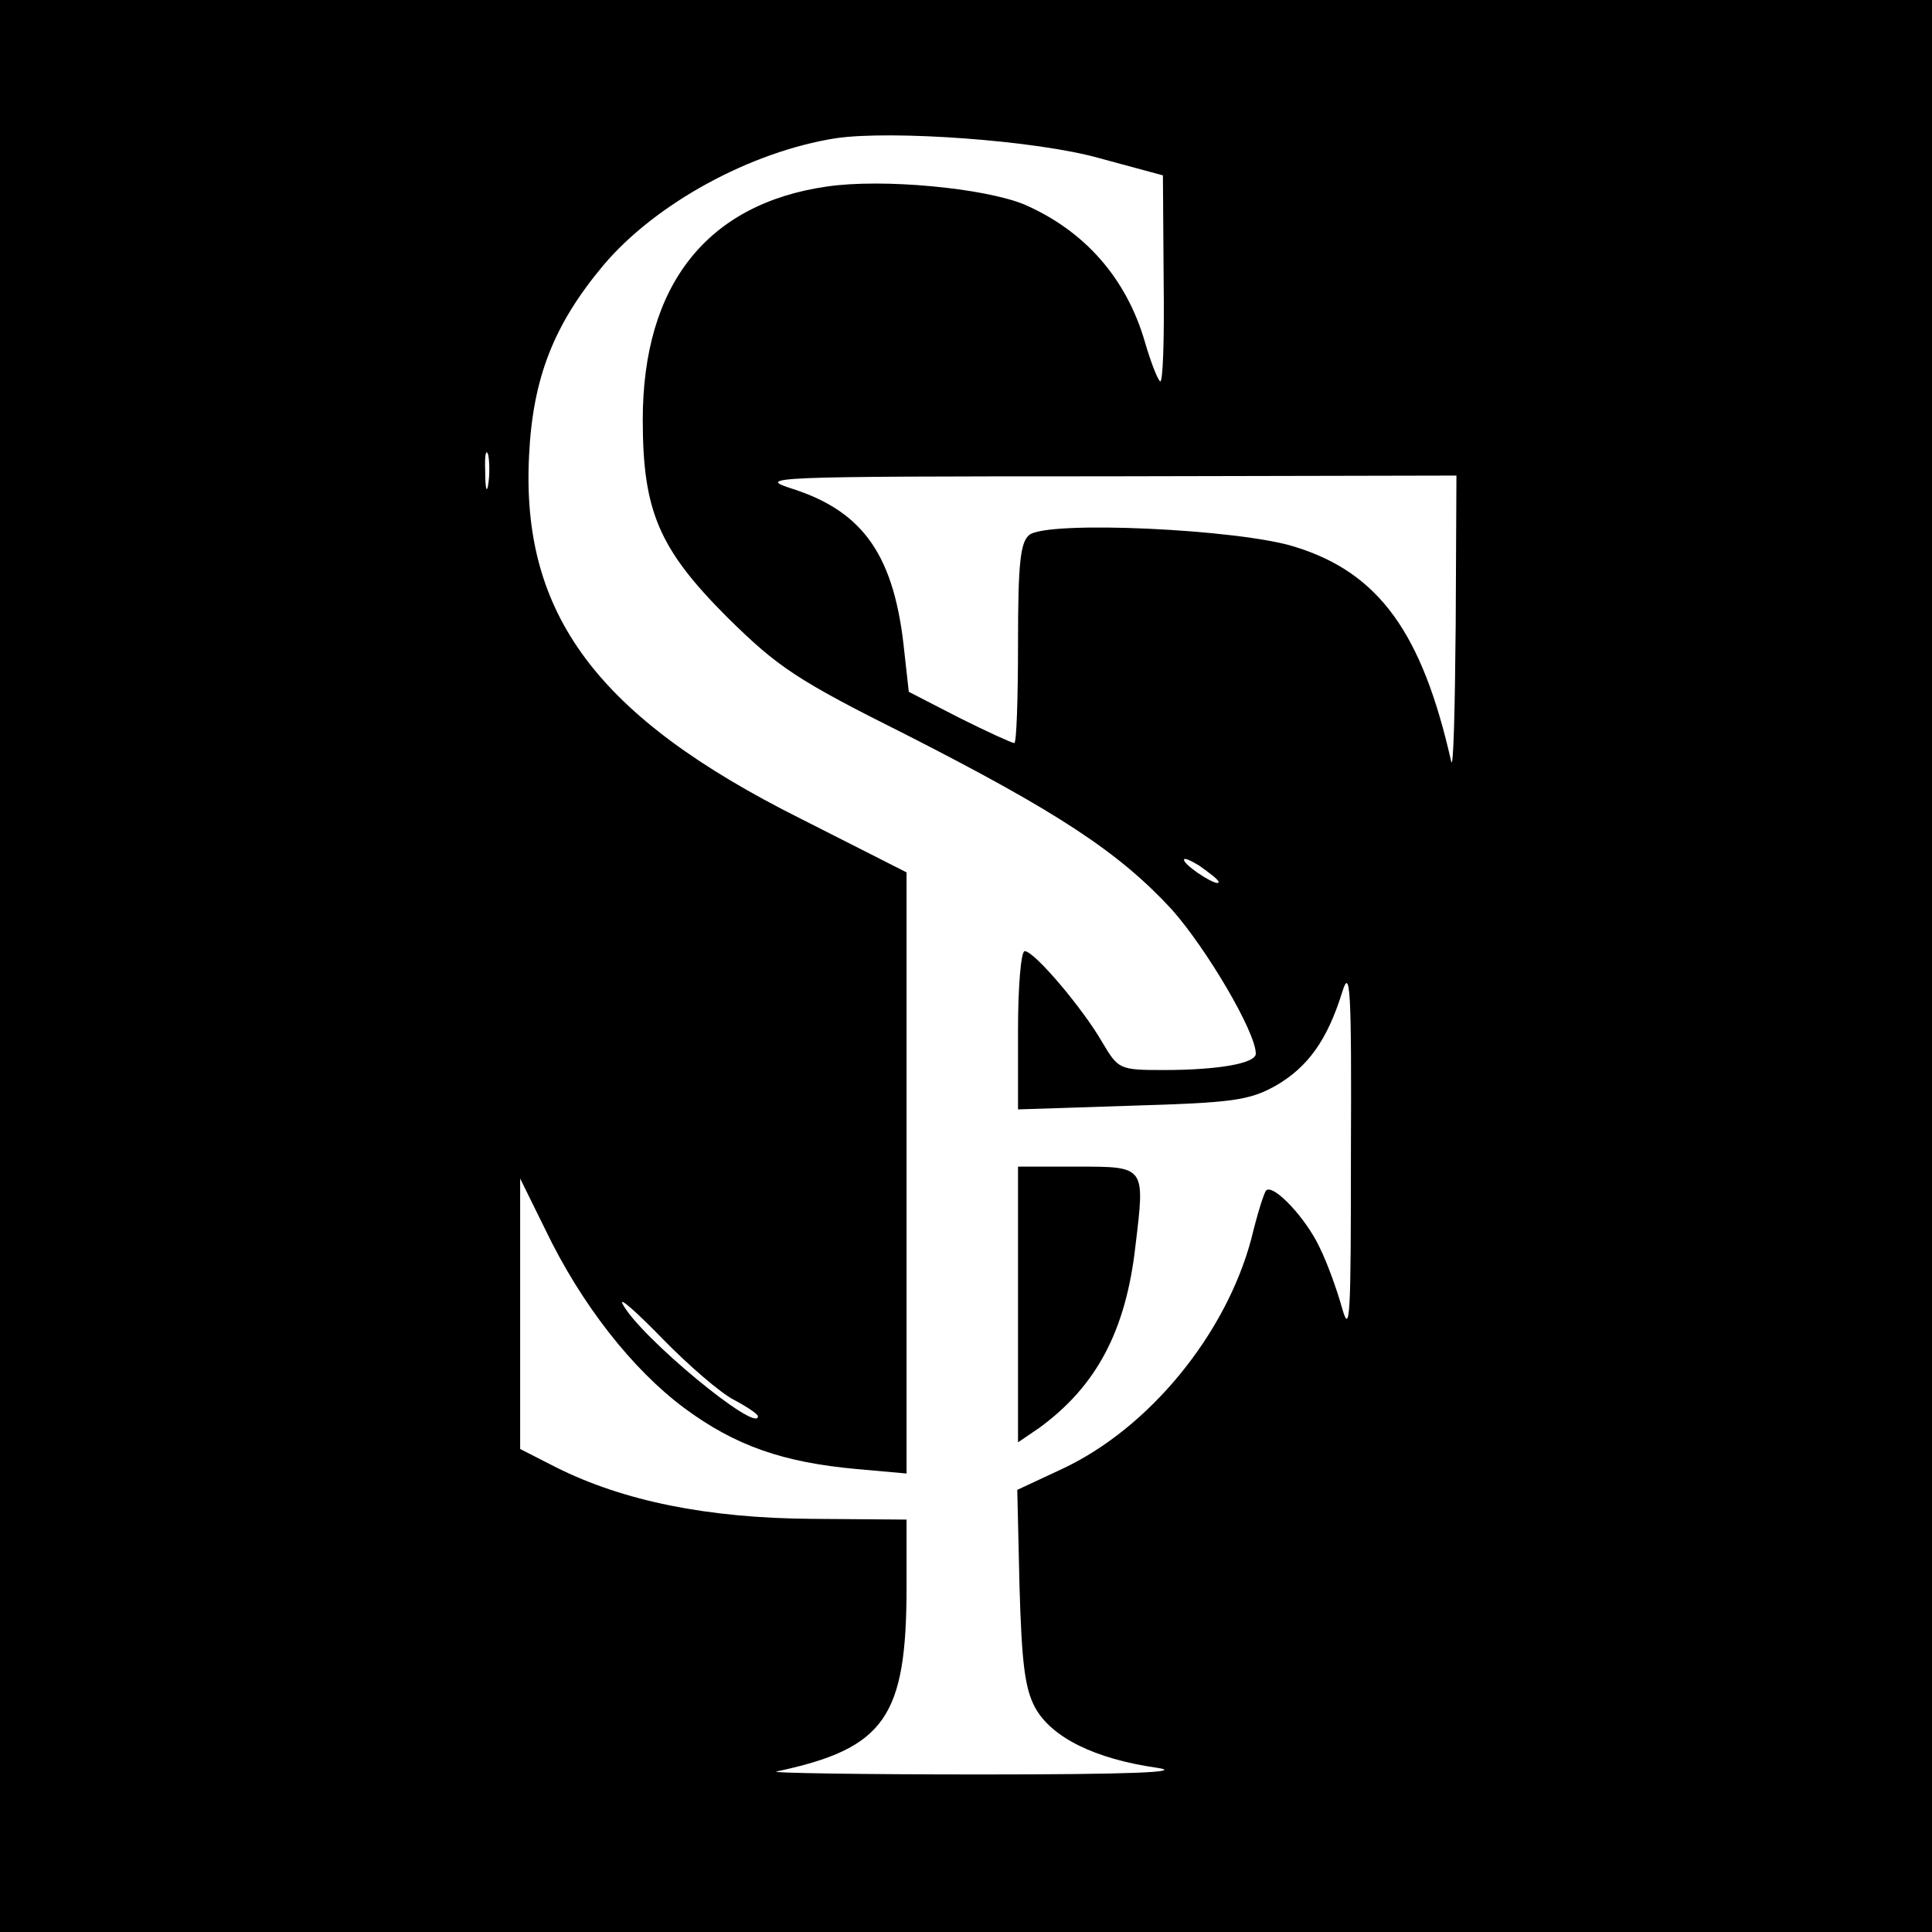
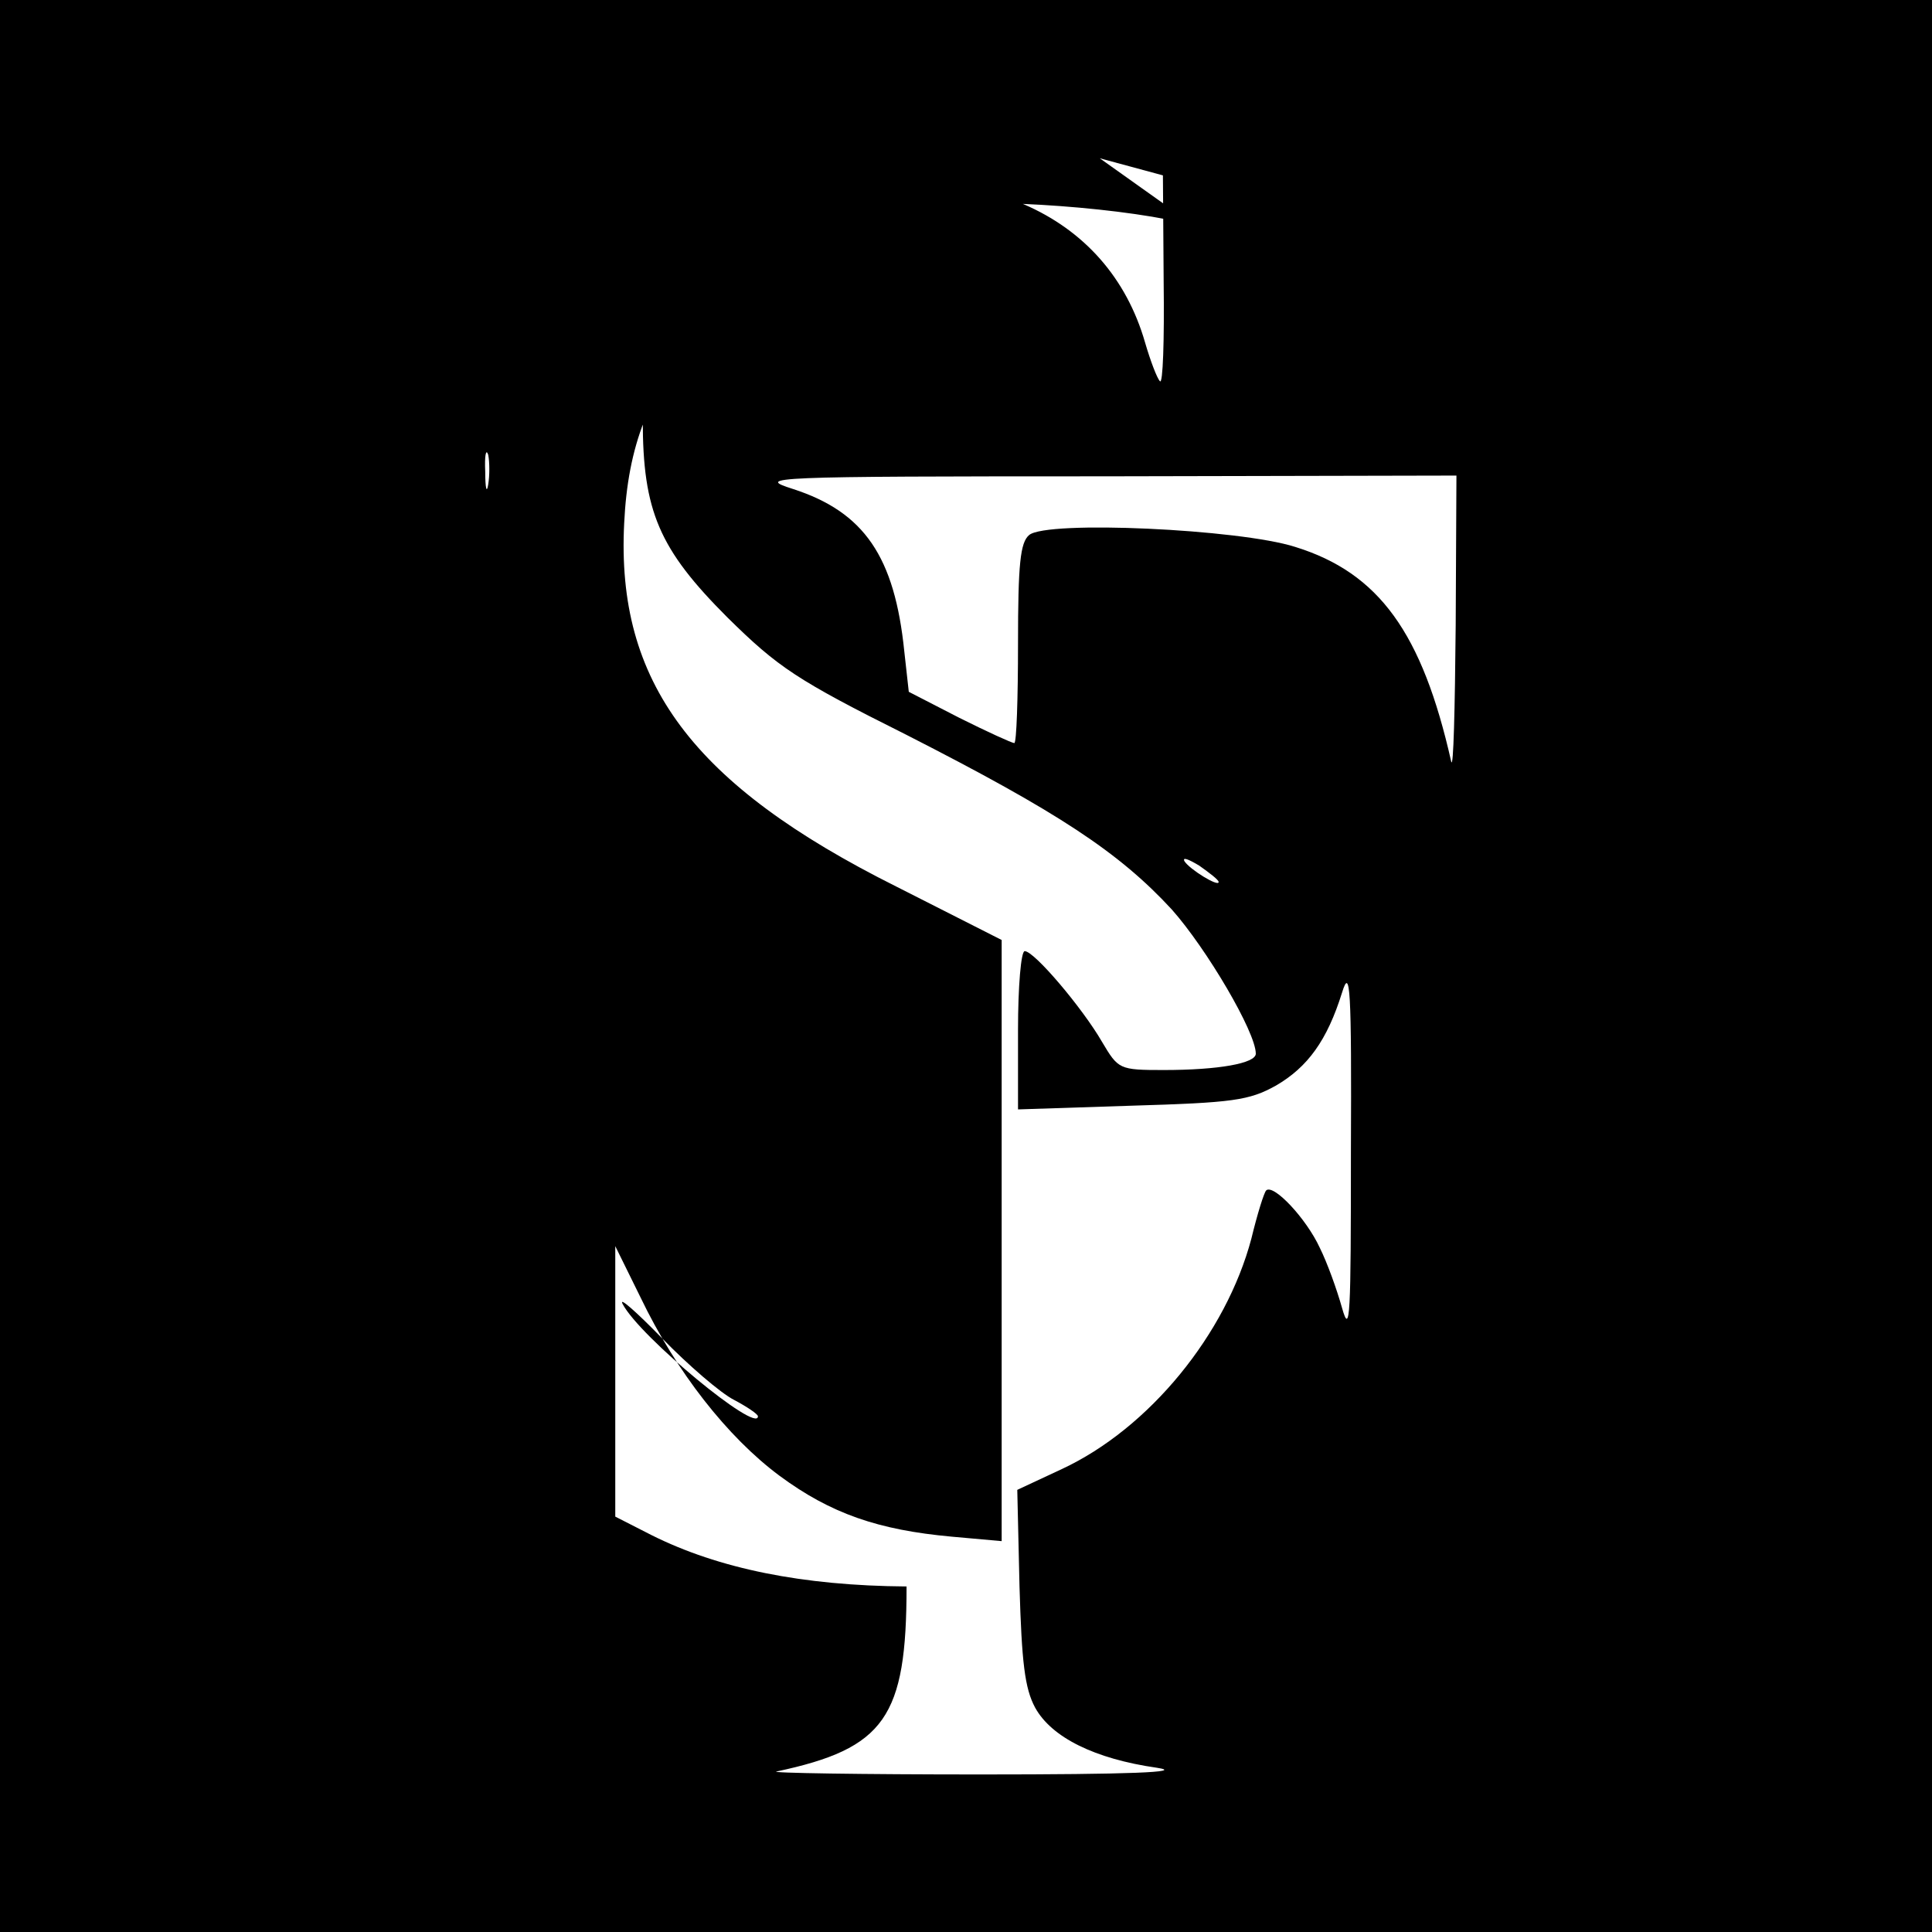
<svg xmlns="http://www.w3.org/2000/svg" version="1.0" width="260pt" height="260pt" viewBox="0 0 260 260" preserveAspectRatio="xMidYMid meet">
  <g transform="translate(0,260) scale(0.1,-0.1)" fill="#000000" stroke="none">
-     <path d="M0 1300 l0 -1300 1300 0 1300 0 0 1300 0 1300 -1300 0 -1300 0 0 -1300z m1480 1087 l85 -23 1 -143 c1 -79 -1 -139 -5 -134 -4 4 -13 28 -20 52 -25 87 -82 151 -163 186 -54 22 -190 35 -265 24 -161 -23 -248 -132 -248 -314 0 -123 22 -174 114 -266 68 -67 93 -84 241 -158 204 -104 286 -158 357 -235 47 -53 113 -165 113 -194 0 -13 -50 -22 -124 -22 -60 0 -61 1 -83 38 -26 45 -91 122 -104 122 -5 0 -9 -48 -9 -106 l0 -107 153 5 c136 4 158 7 194 27 43 25 69 61 89 125 11 36 13 7 12 -214 0 -221 -1 -249 -12 -210 -7 25 -20 61 -30 81 -18 39 -62 86 -72 77 -3 -3 -12 -32 -20 -65 -34 -128 -137 -255 -255 -310 l-60 -28 3 -130 c3 -102 7 -137 21 -163 22 -40 80 -69 164 -81 39 -6 -37 -9 -237 -9 -162 0 -286 2 -275 4 146 31 175 73 175 249 l0 90 -128 1 c-140 1 -253 24 -343 69 l-49 25 0 182 0 182 34 -69 c48 -100 117 -188 187 -240 69 -51 133 -73 232 -82 l67 -6 0 405 0 404 -142 72 c-274 137 -377 275 -366 489 5 104 33 176 100 256 70 83 198 153 313 171 75 11 271 -3 355 -27z m-823 -439 c-2 -13 -4 -5 -4 17 -1 22 1 32 4 23 2 -10 2 -28 0 -40z m1302 -190 c-1 -112 -3 -194 -6 -183 -39 173 -97 254 -210 289 -75 24 -334 36 -358 16 -12 -10 -15 -39 -15 -146 0 -74 -2 -134 -5 -134 -3 0 -36 15 -74 34 l-68 35 -6 54 c-13 128 -54 188 -150 219 -50 16 -37 17 421 17 l472 1 -1 -202z m-319 -345 c0 -7 -39 17 -46 28 -3 6 5 3 20 -6 14 -10 26 -19 26 -22z m-652 -697 c17 -9 32 -19 32 -22 0 -24 -159 107 -182 151 -6 11 18 -10 53 -46 35 -36 79 -74 97 -83z" />
-     <path d="M1370 844 l0 -185 28 19 c77 56 117 130 130 245 13 108 14 107 -79 107 l-79 0 0 -186z" />
+     <path d="M0 1300 l0 -1300 1300 0 1300 0 0 1300 0 1300 -1300 0 -1300 0 0 -1300z m1480 1087 l85 -23 1 -143 c1 -79 -1 -139 -5 -134 -4 4 -13 28 -20 52 -25 87 -82 151 -163 186 -54 22 -190 35 -265 24 -161 -23 -248 -132 -248 -314 0 -123 22 -174 114 -266 68 -67 93 -84 241 -158 204 -104 286 -158 357 -235 47 -53 113 -165 113 -194 0 -13 -50 -22 -124 -22 -60 0 -61 1 -83 38 -26 45 -91 122 -104 122 -5 0 -9 -48 -9 -106 l0 -107 153 5 c136 4 158 7 194 27 43 25 69 61 89 125 11 36 13 7 12 -214 0 -221 -1 -249 -12 -210 -7 25 -20 61 -30 81 -18 39 -62 86 -72 77 -3 -3 -12 -32 -20 -65 -34 -128 -137 -255 -255 -310 l-60 -28 3 -130 c3 -102 7 -137 21 -163 22 -40 80 -69 164 -81 39 -6 -37 -9 -237 -9 -162 0 -286 2 -275 4 146 31 175 73 175 249 c-140 1 -253 24 -343 69 l-49 25 0 182 0 182 34 -69 c48 -100 117 -188 187 -240 69 -51 133 -73 232 -82 l67 -6 0 405 0 404 -142 72 c-274 137 -377 275 -366 489 5 104 33 176 100 256 70 83 198 153 313 171 75 11 271 -3 355 -27z m-823 -439 c-2 -13 -4 -5 -4 17 -1 22 1 32 4 23 2 -10 2 -28 0 -40z m1302 -190 c-1 -112 -3 -194 -6 -183 -39 173 -97 254 -210 289 -75 24 -334 36 -358 16 -12 -10 -15 -39 -15 -146 0 -74 -2 -134 -5 -134 -3 0 -36 15 -74 34 l-68 35 -6 54 c-13 128 -54 188 -150 219 -50 16 -37 17 421 17 l472 1 -1 -202z m-319 -345 c0 -7 -39 17 -46 28 -3 6 5 3 20 -6 14 -10 26 -19 26 -22z m-652 -697 c17 -9 32 -19 32 -22 0 -24 -159 107 -182 151 -6 11 18 -10 53 -46 35 -36 79 -74 97 -83z" />
  </g>
</svg>